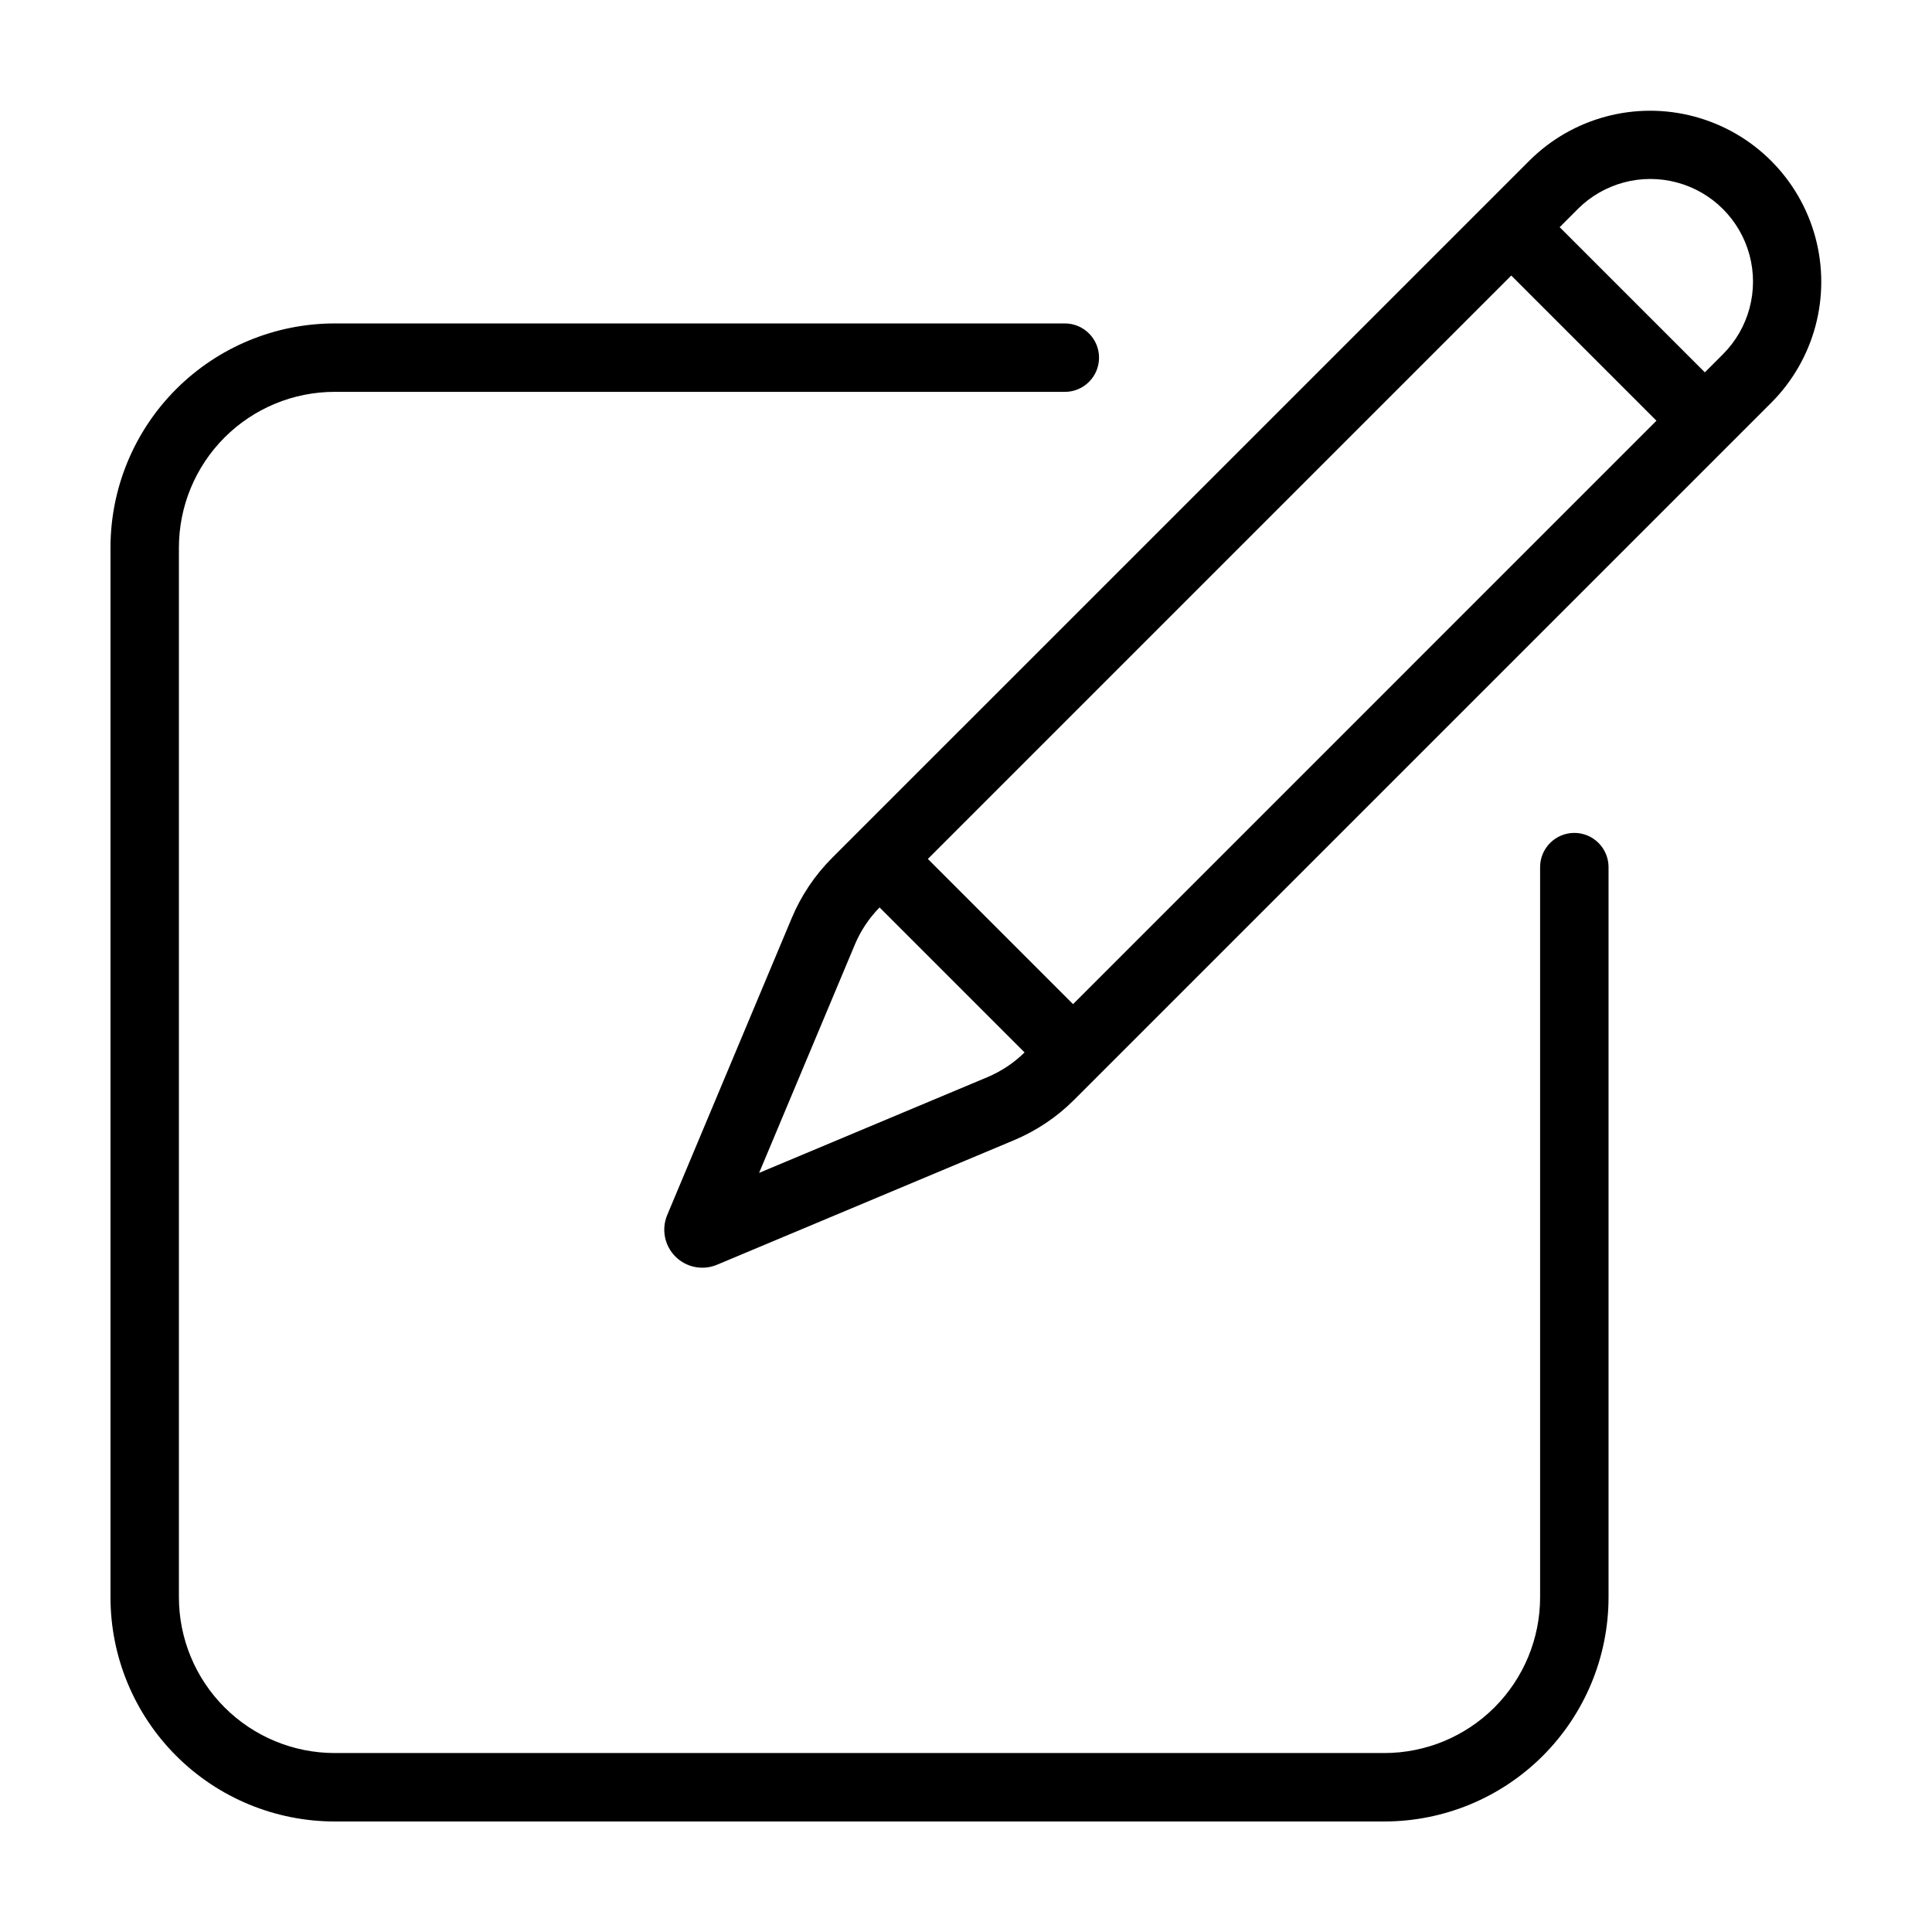
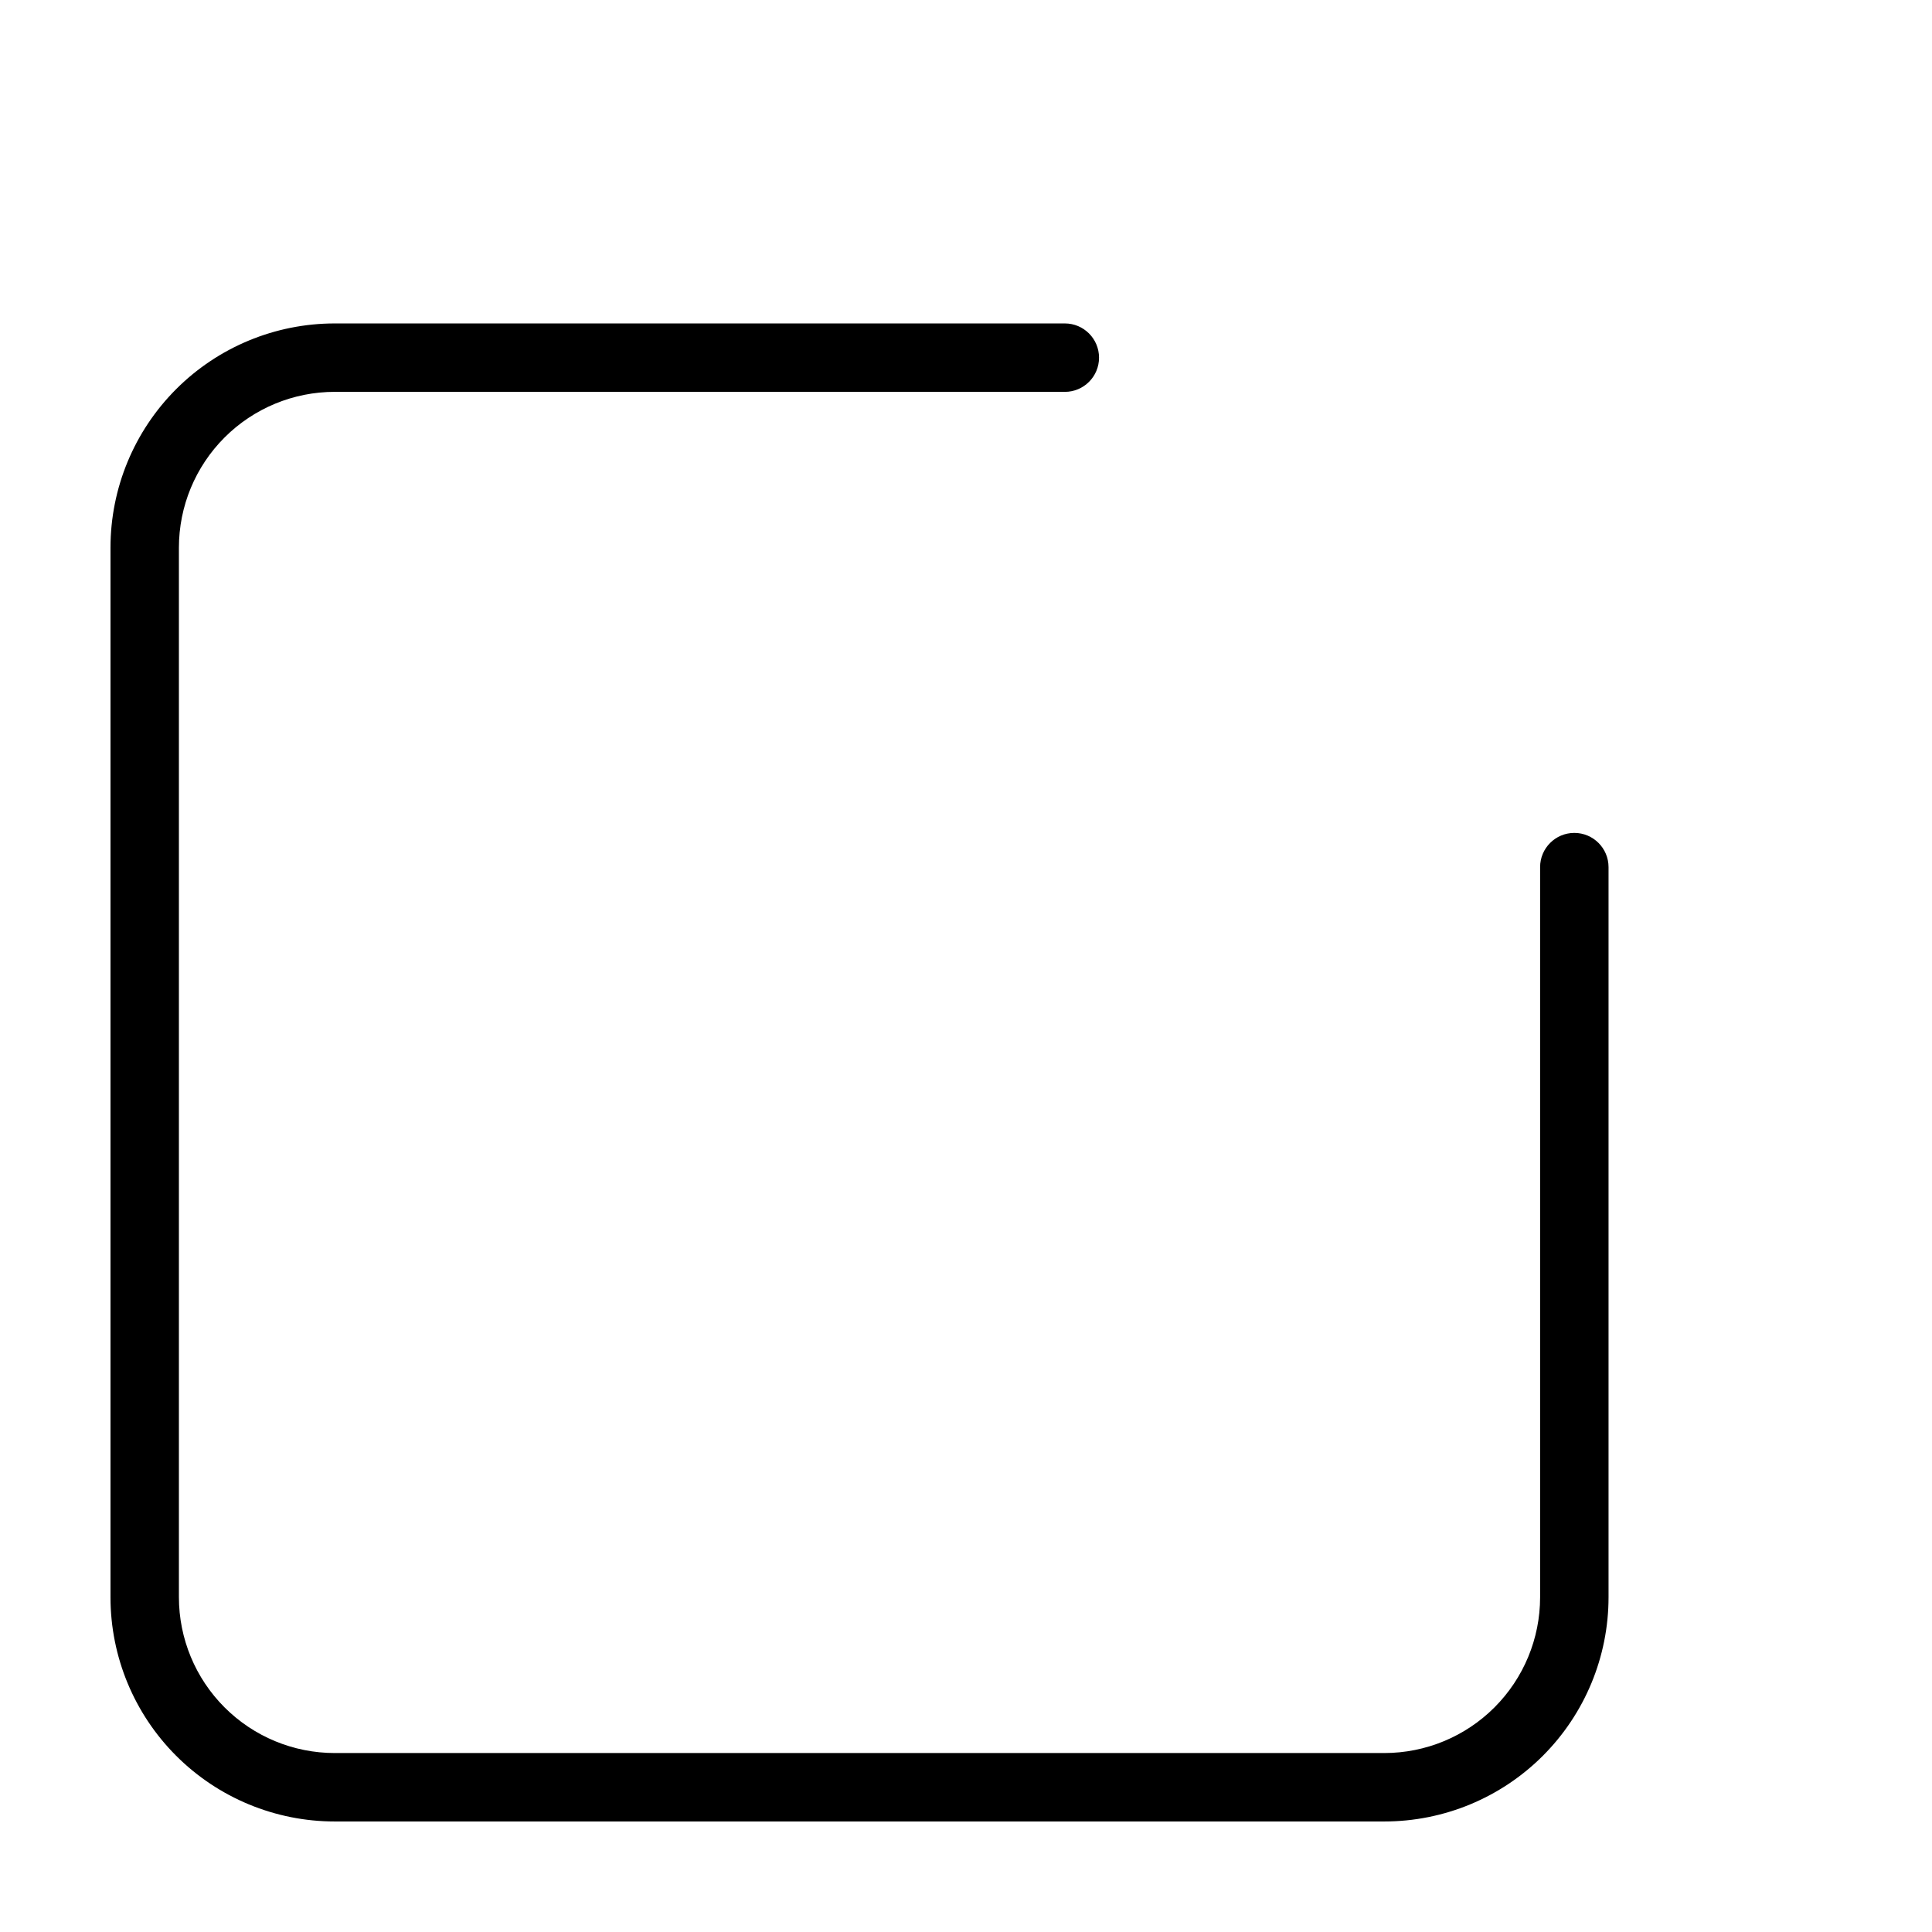
<svg xmlns="http://www.w3.org/2000/svg" fill="#000000" width="800px" height="800px" version="1.1" viewBox="144 144 512 512">
  <g>
-     <path d="m549.31 186.57-184.79 184.78c-4.562 4.562-8.191 9.969-10.688 15.918l-33.008 78.715c-1.582 3.773-0.727 8.129 2.168 11.02 2.894 2.894 7.25 3.75 11.023 2.168l78.711-33.008c5.949-2.496 11.355-6.125 15.918-10.688l184.79-184.78c11.418-11.465 15.863-28.141 11.668-43.766-4.199-15.629-16.402-27.832-32.027-32.027-15.625-4.199-32.305 0.246-43.766 11.668zm-143.59 242.87-60.547 25.387 25.391-60.543-0.004 0.004c1.539-3.652 3.758-6.981 6.535-9.809l38.426 38.426c-2.824 2.777-6.152 4.992-9.801 6.535zm22.652-19.332-38.48-38.48 154.61-154.61 38.477 38.477zm172.23-172.23-4.801 4.801-38.477-38.477 4.801-4.801-0.004-0.004c6.875-6.871 16.895-9.555 26.281-7.039 9.391 2.516 16.723 9.848 19.238 19.238 2.516 9.387-0.168 19.406-7.039 26.281z" />
    <path d="m232.71 247.85h193.48c5.008 0 9.066-4.059 9.066-9.066s-4.059-9.07-9.066-9.07h-193.48c-15.762 0-30.879 6.262-42.023 17.406-11.145 11.145-17.406 26.262-17.406 42.023v278.14c0 15.762 6.262 30.875 17.406 42.02 11.145 11.148 26.262 17.406 42.023 17.406h278.14c15.762 0 30.879-6.258 42.023-17.406 11.145-11.145 17.406-26.262 17.406-42.023v-193.48c0-5.008-4.059-9.07-9.066-9.07s-9.07 4.062-9.07 9.07v193.48c0 10.949-4.348 21.453-12.094 29.199-7.742 7.742-18.246 12.094-29.199 12.094h-278.14c-10.953 0-21.457-4.352-29.199-12.098-7.746-7.742-12.098-18.246-12.098-29.199v-278.14c0-10.953 4.352-21.453 12.098-29.199 7.742-7.742 18.246-12.094 29.199-12.094z" />
  </g>
</svg>